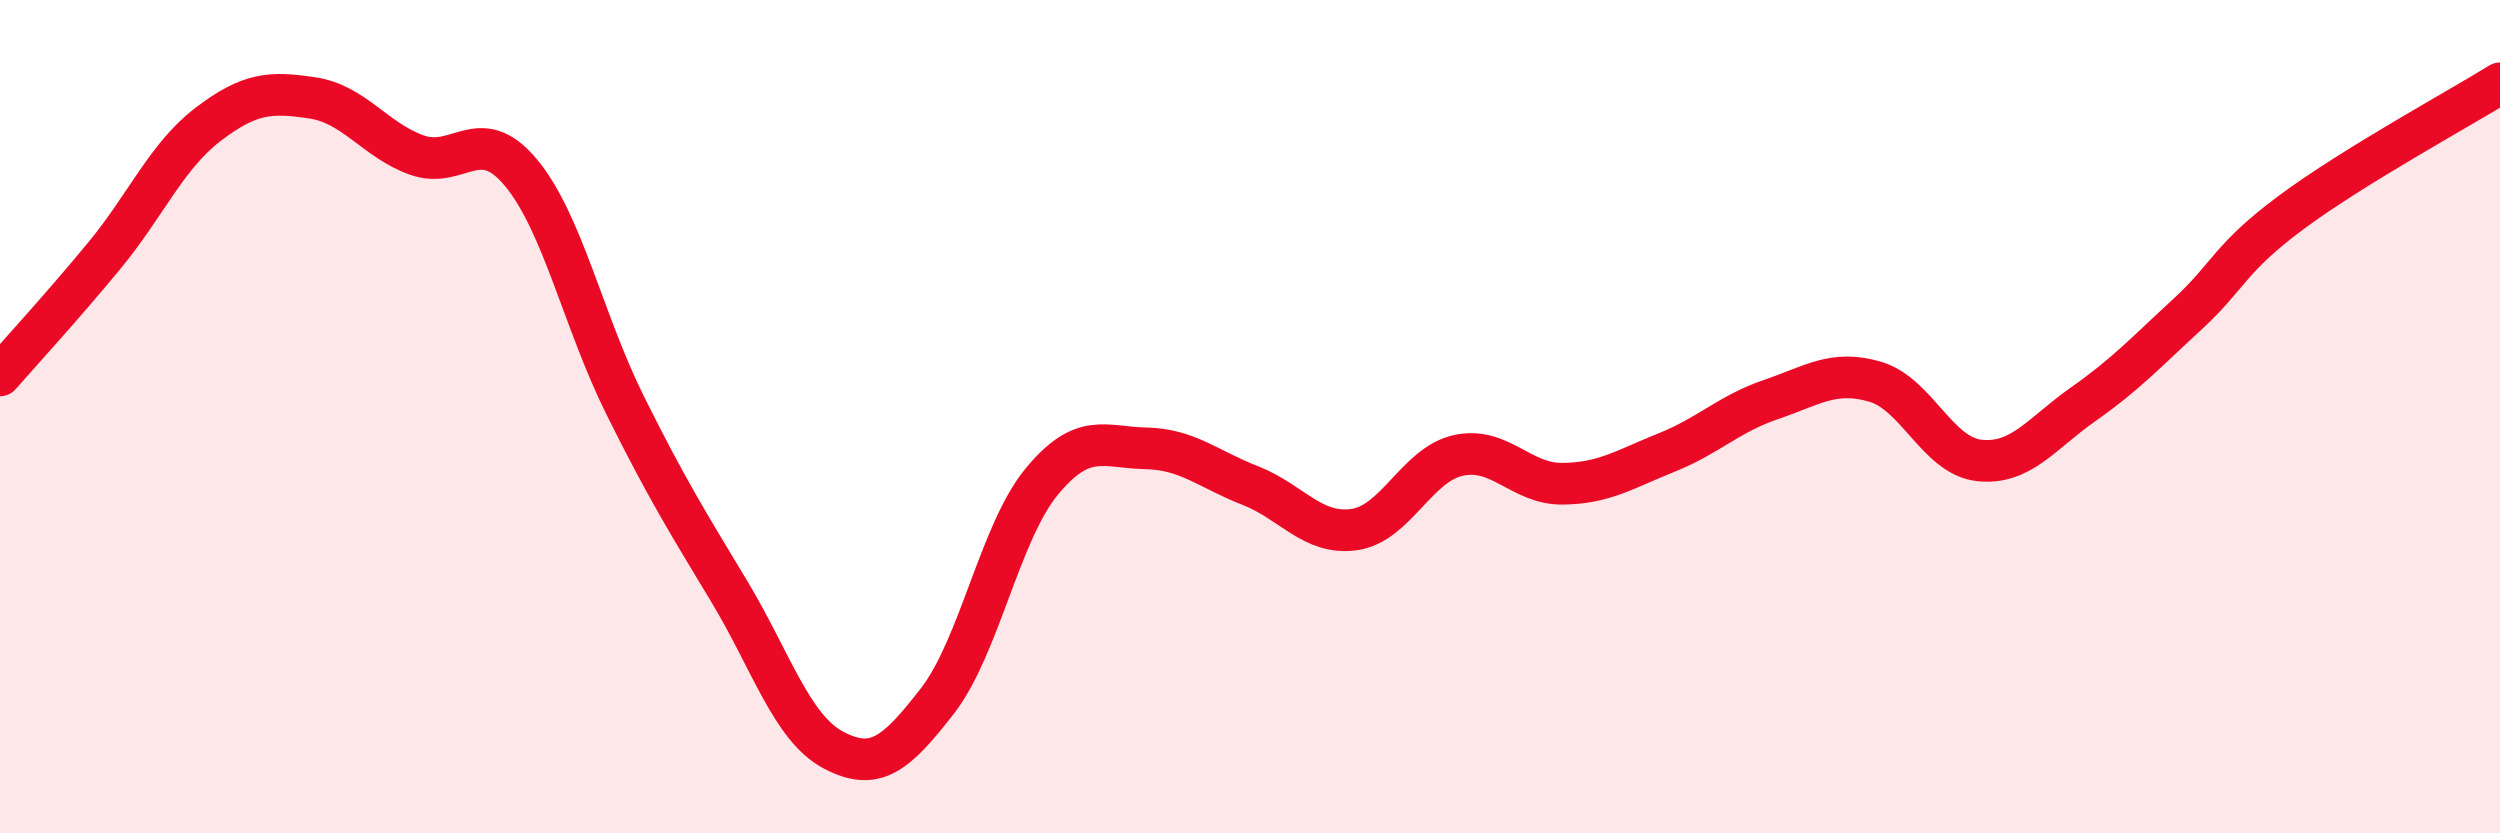
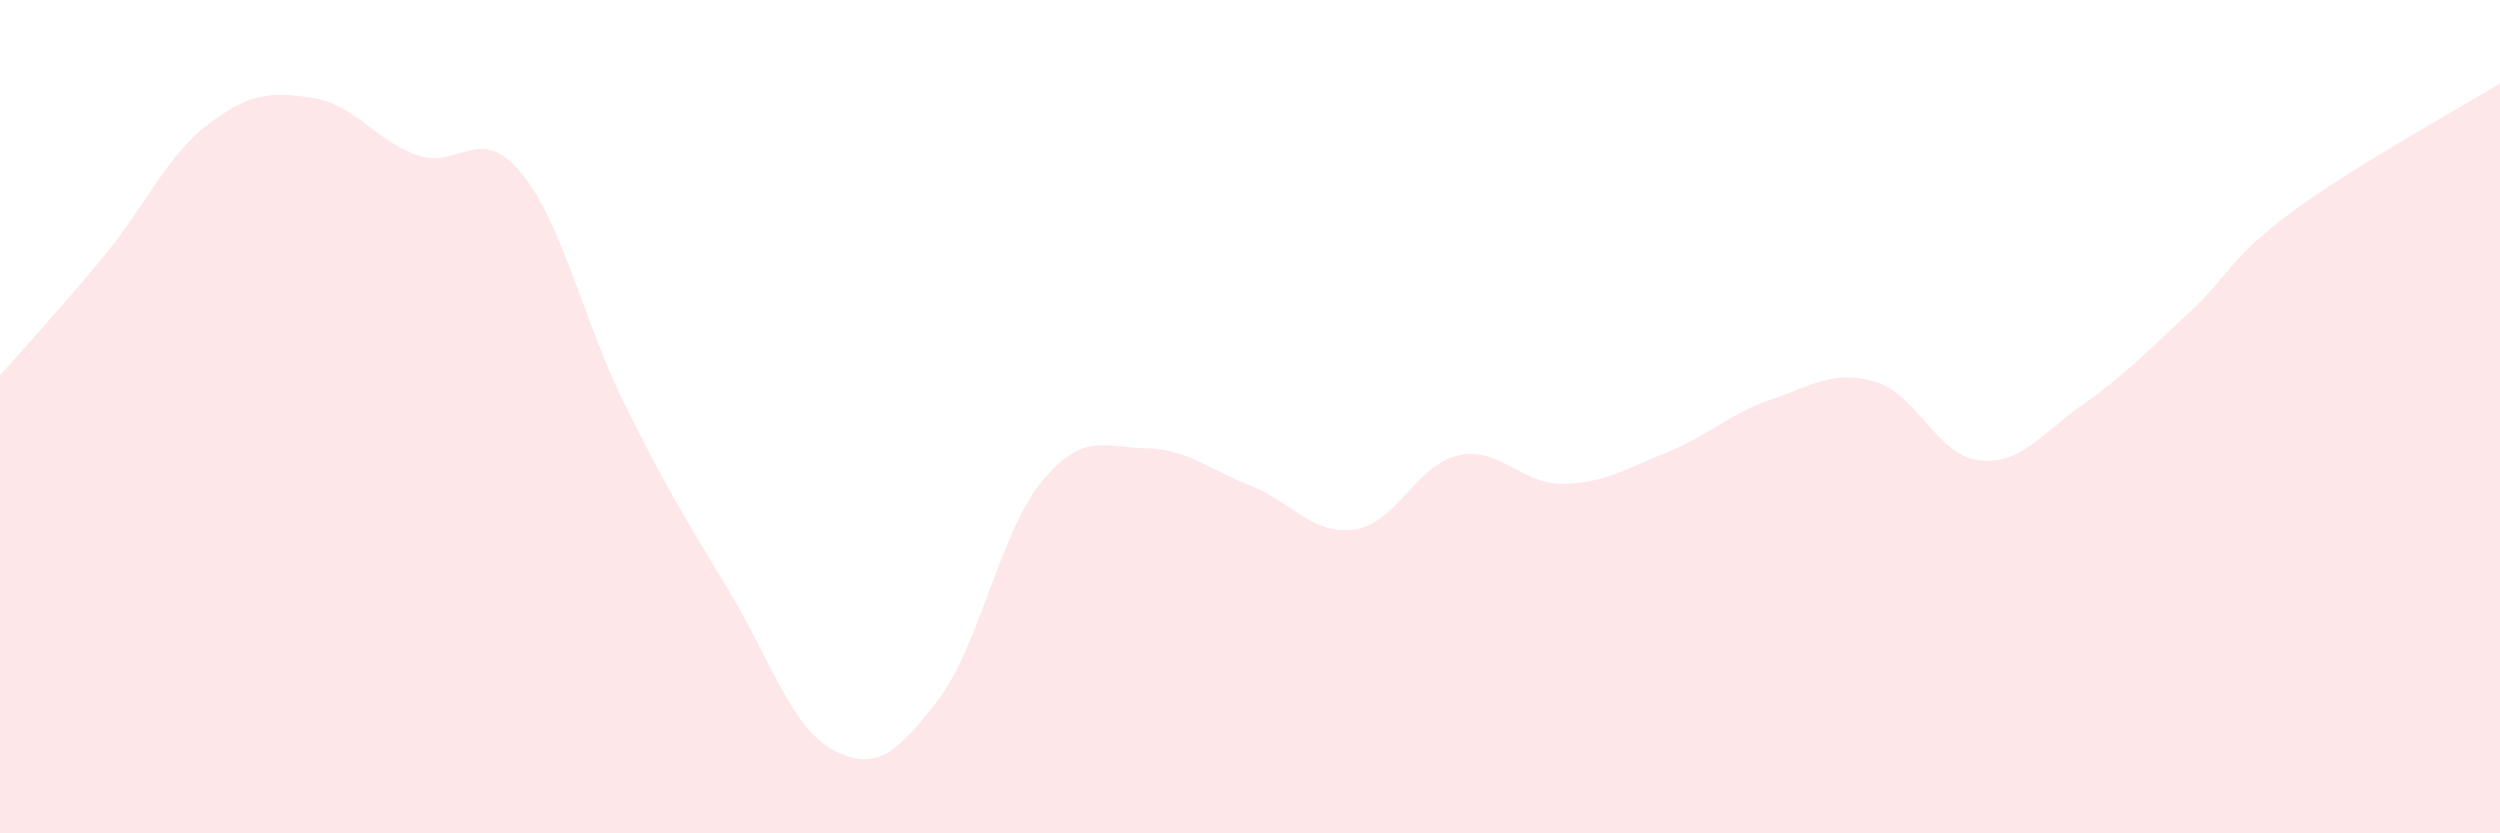
<svg xmlns="http://www.w3.org/2000/svg" width="60" height="20" viewBox="0 0 60 20">
  <path d="M 0,9.01 C 0.5,8.44 1.5,7.35 2.5,6.14 C 3.5,4.93 4,3.74 5,2.98 C 6,2.22 6.5,2.2 7.5,2.35 C 8.5,2.5 9,3.36 10,3.72 C 11,4.08 11.5,2.94 12.5,4.14 C 13.5,5.34 14,7.71 15,9.72 C 16,11.73 16.5,12.53 17.5,14.19 C 18.5,15.85 19,17.47 20,18 C 21,18.53 21.5,18.11 22.5,16.82 C 23.5,15.53 24,12.77 25,11.56 C 26,10.35 26.5,10.74 27.5,10.76 C 28.5,10.78 29,11.26 30,11.65 C 31,12.04 31.5,12.85 32.5,12.71 C 33.5,12.57 34,11.15 35,10.93 C 36,10.71 36.5,11.62 37.5,11.61 C 38.5,11.6 39,11.26 40,10.86 C 41,10.46 41.5,9.93 42.5,9.59 C 43.5,9.25 44,8.87 45,9.16 C 46,9.45 46.5,10.94 47.5,11.05 C 48.5,11.16 49,10.4 50,9.7 C 51,9 51.5,8.46 52.5,7.54 C 53.5,6.62 53.5,6.2 55,5.09 C 56.5,3.98 59,2.62 60,2L60 20L0 20Z" fill="#EB0A25" opacity="0.1" stroke-linecap="round" stroke-linejoin="round" />
-   <path d="M 0,9.01 C 0.5,8.44 1.5,7.35 2.5,6.14 C 3.5,4.93 4,3.74 5,2.98 C 6,2.22 6.5,2.2 7.5,2.35 C 8.5,2.5 9,3.36 10,3.72 C 11,4.08 11.5,2.94 12.5,4.14 C 13.5,5.34 14,7.71 15,9.72 C 16,11.73 16.5,12.53 17.5,14.19 C 18.5,15.85 19,17.47 20,18 C 21,18.53 21.5,18.11 22.5,16.82 C 23.5,15.53 24,12.77 25,11.56 C 26,10.35 26.5,10.74 27.5,10.76 C 28.5,10.78 29,11.26 30,11.65 C 31,12.04 31.5,12.85 32.5,12.71 C 33.5,12.57 34,11.15 35,10.93 C 36,10.71 36.5,11.62 37.5,11.61 C 38.5,11.6 39,11.26 40,10.86 C 41,10.46 41.5,9.93 42.5,9.59 C 43.5,9.25 44,8.87 45,9.16 C 46,9.45 46.5,10.94 47.5,11.05 C 48.5,11.16 49,10.4 50,9.7 C 51,9 51.5,8.46 52.5,7.54 C 53.5,6.62 53.5,6.2 55,5.09 C 56.5,3.98 59,2.62 60,2" stroke="#EB0A25" stroke-width="1" fill="none" stroke-linecap="round" stroke-linejoin="round" />
</svg>